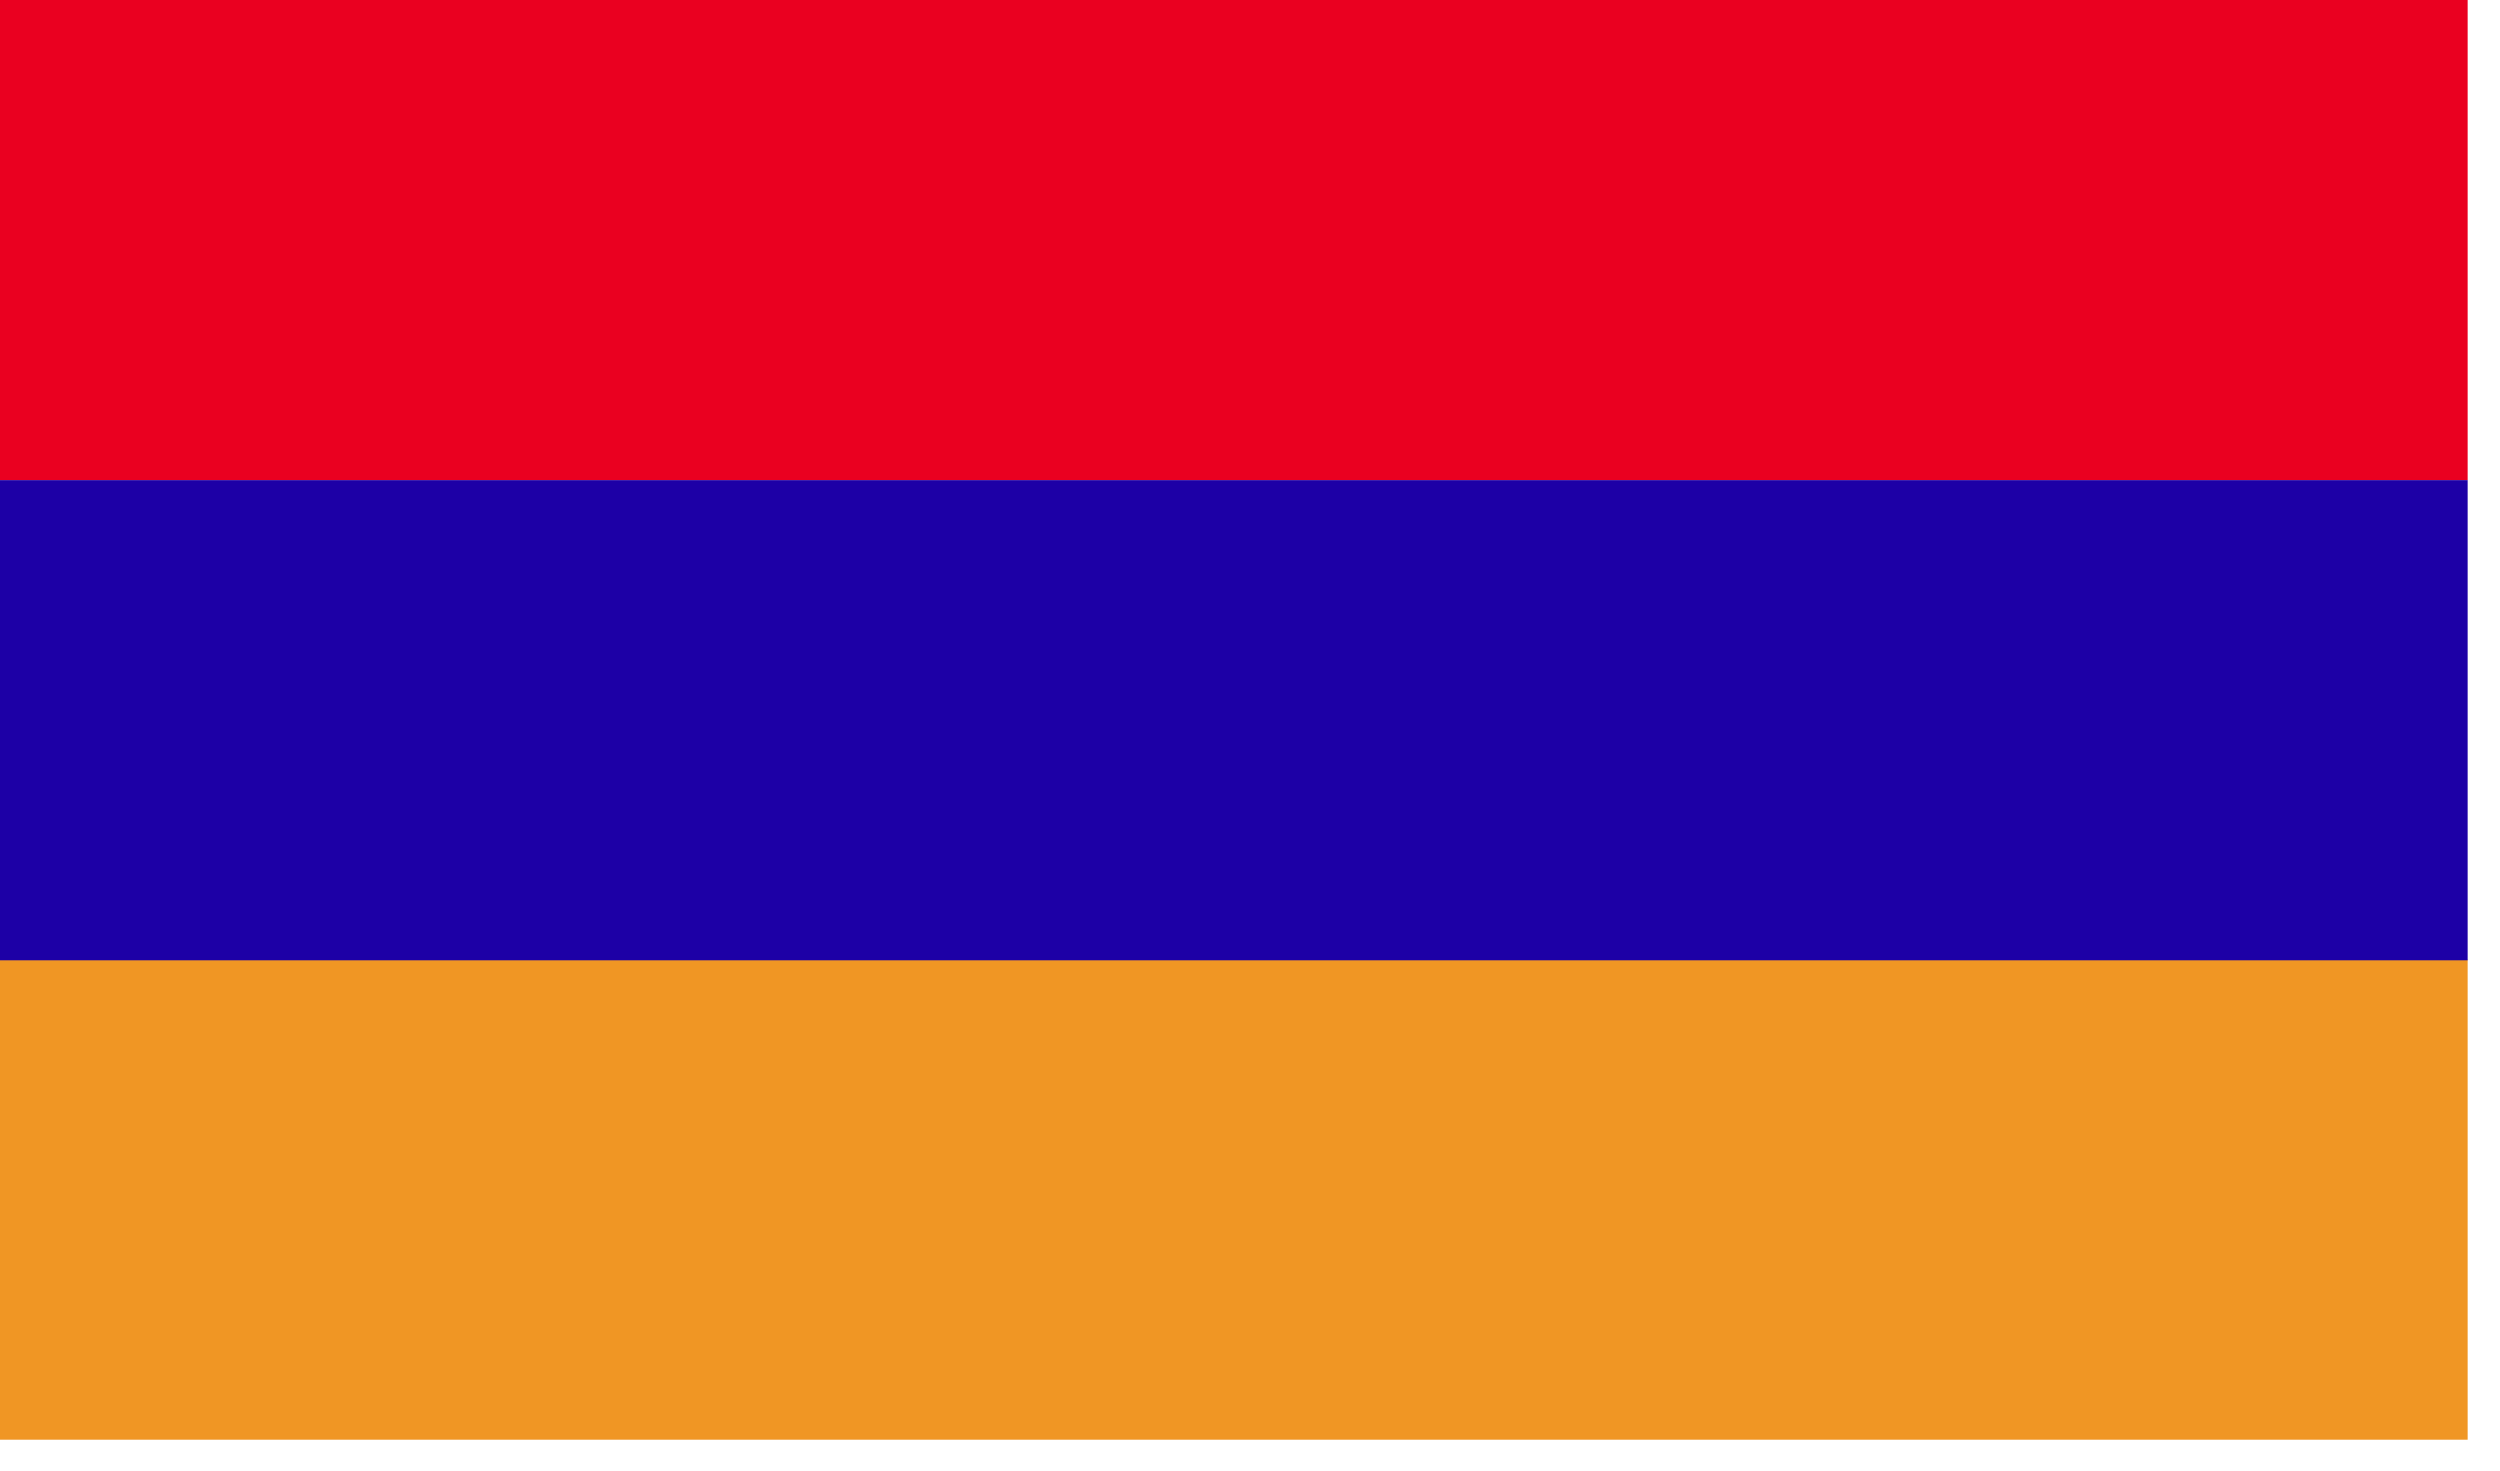
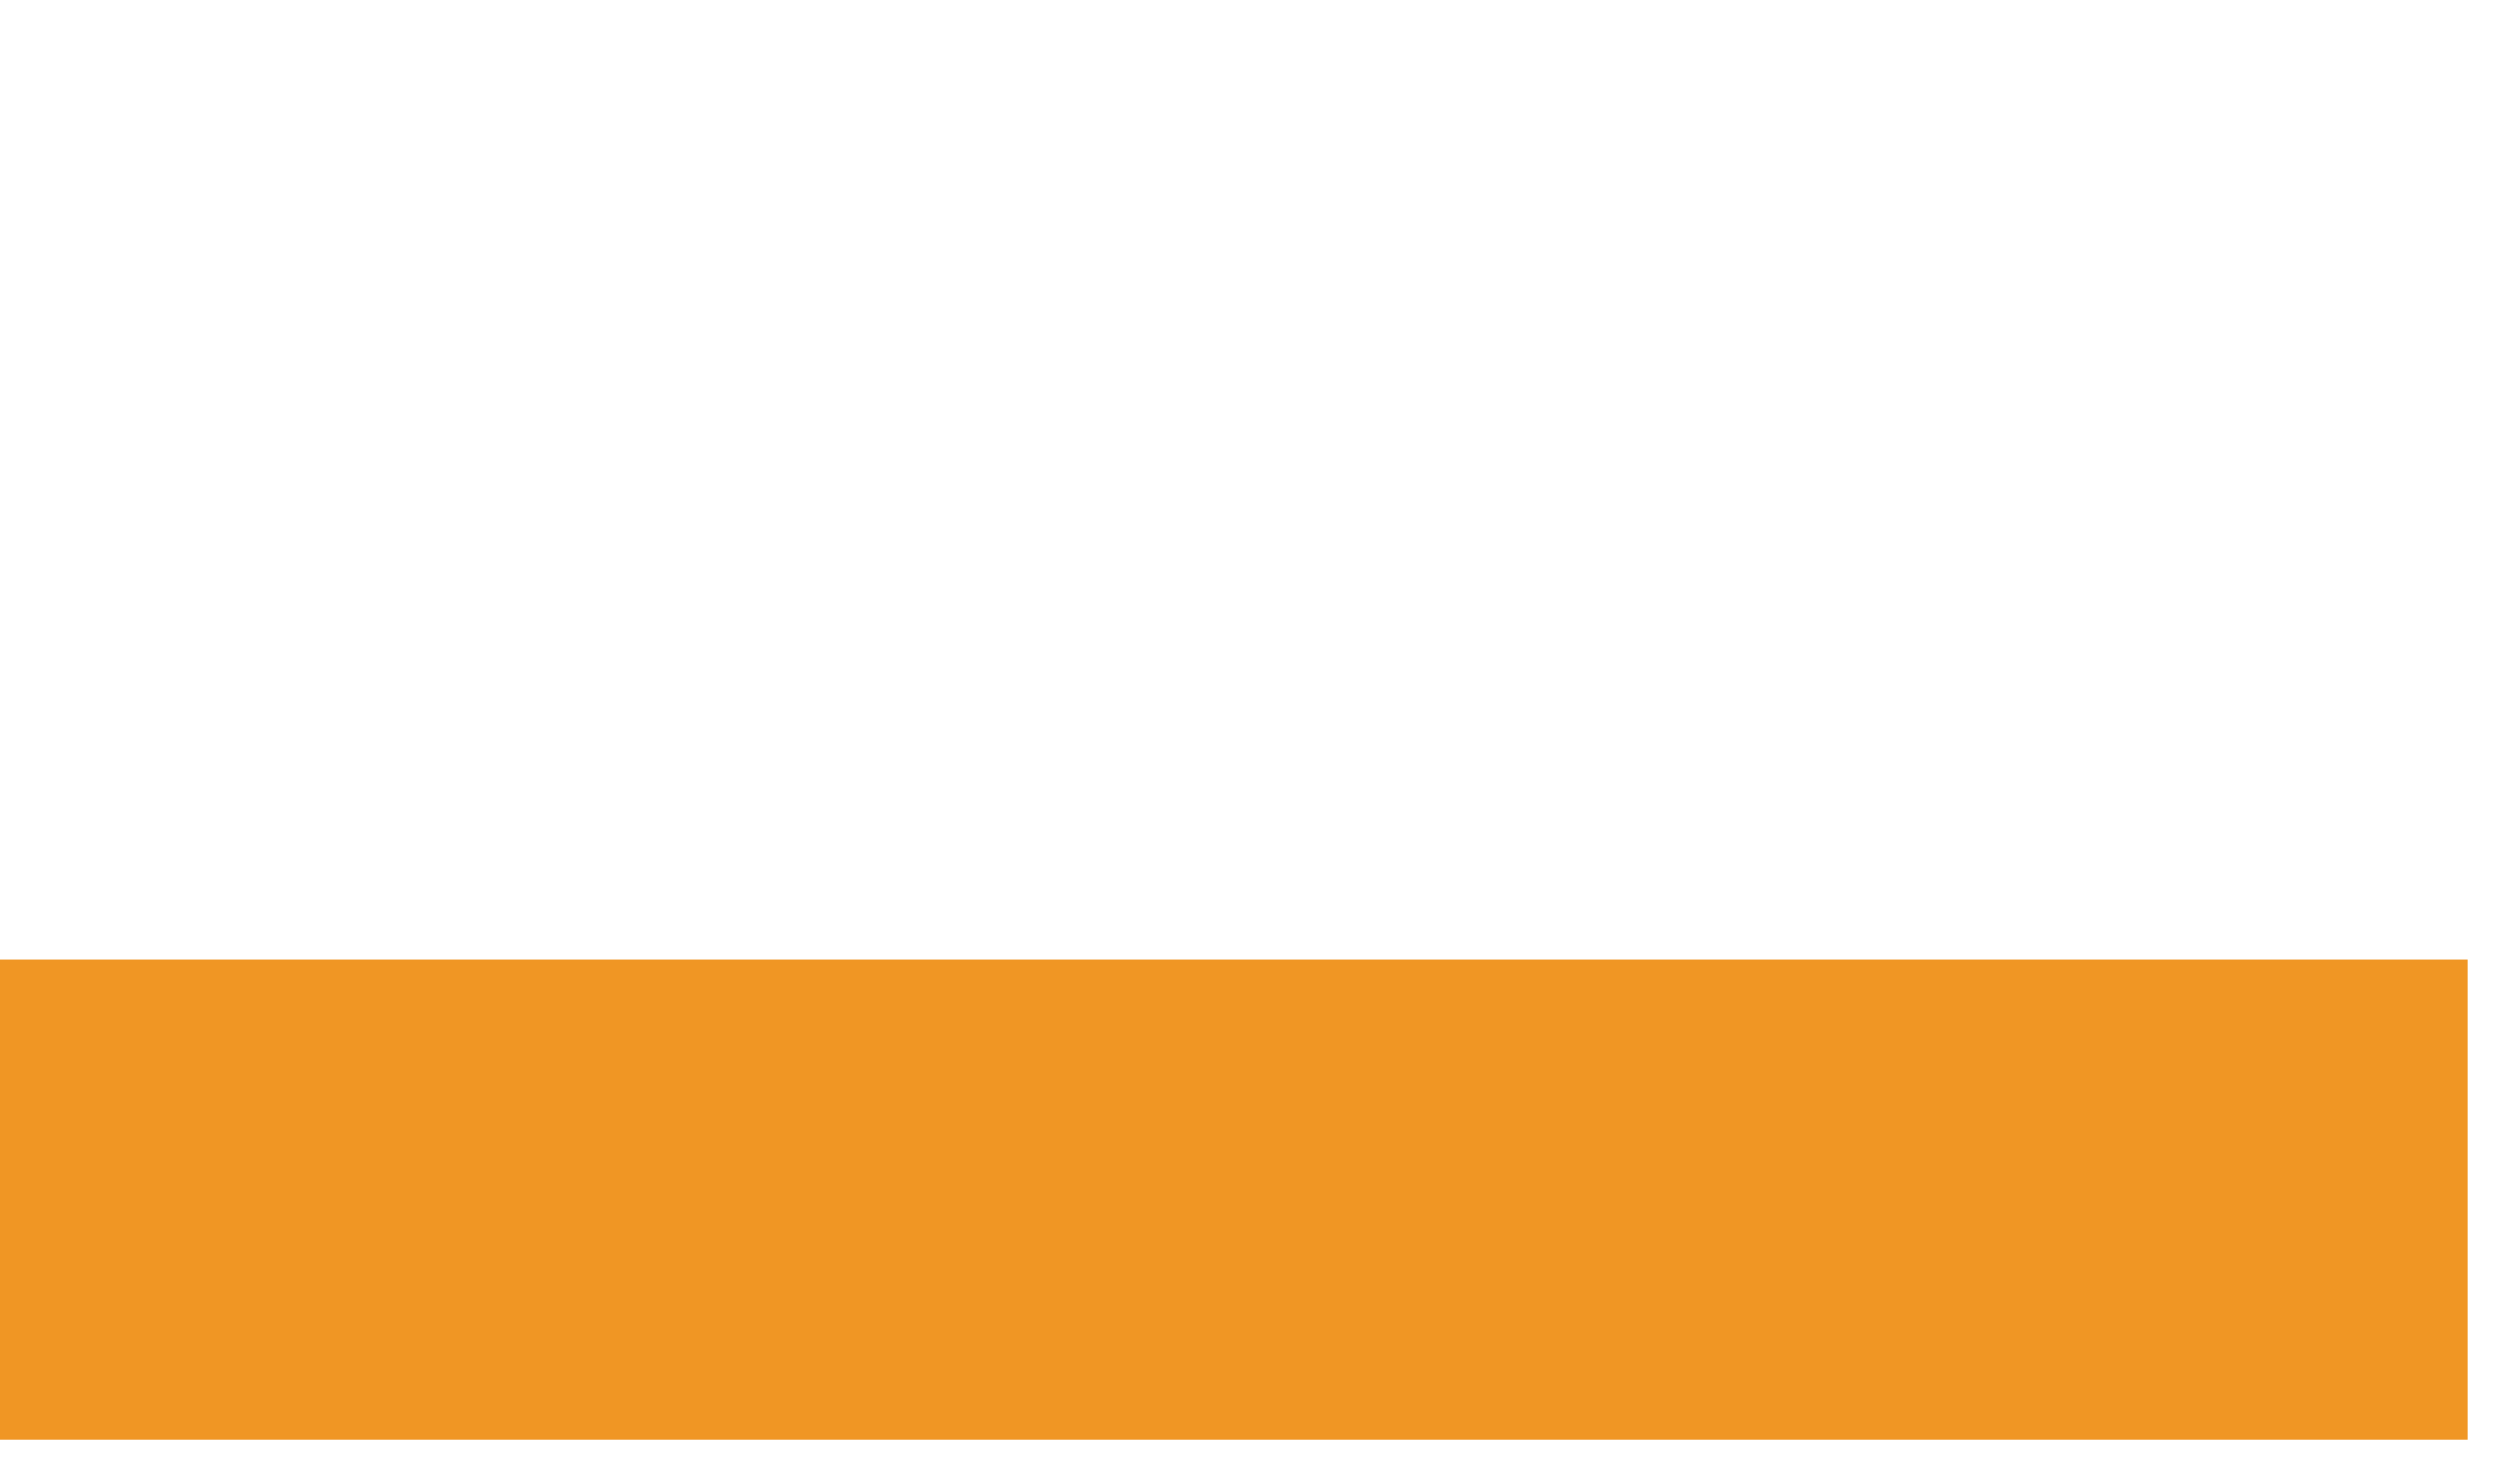
<svg xmlns="http://www.w3.org/2000/svg" width="34px" height="20px" viewBox="0 0 34 20" version="1.1">
  <title>AMD</title>
  <desc>Created with Sketch.</desc>
  <defs />
  <g id="Page-1" stroke="none" stroke-width="1" fill="none" fill-rule="evenodd">
    <g id="AMD" fill-rule="nonzero">
-       <rect id="Rectangle-path" fill="#EA0020" x="0" y="0" width="33.56" height="6.53" />
      <rect id="Rectangle-path" fill="#F09624" x="0" y="13.05" width="33.56" height="6.53" />
-       <rect id="Rectangle-path" fill="#1D00A6" x="0" y="6.53" width="33.56" height="6.53" />
    </g>
  </g>
</svg>